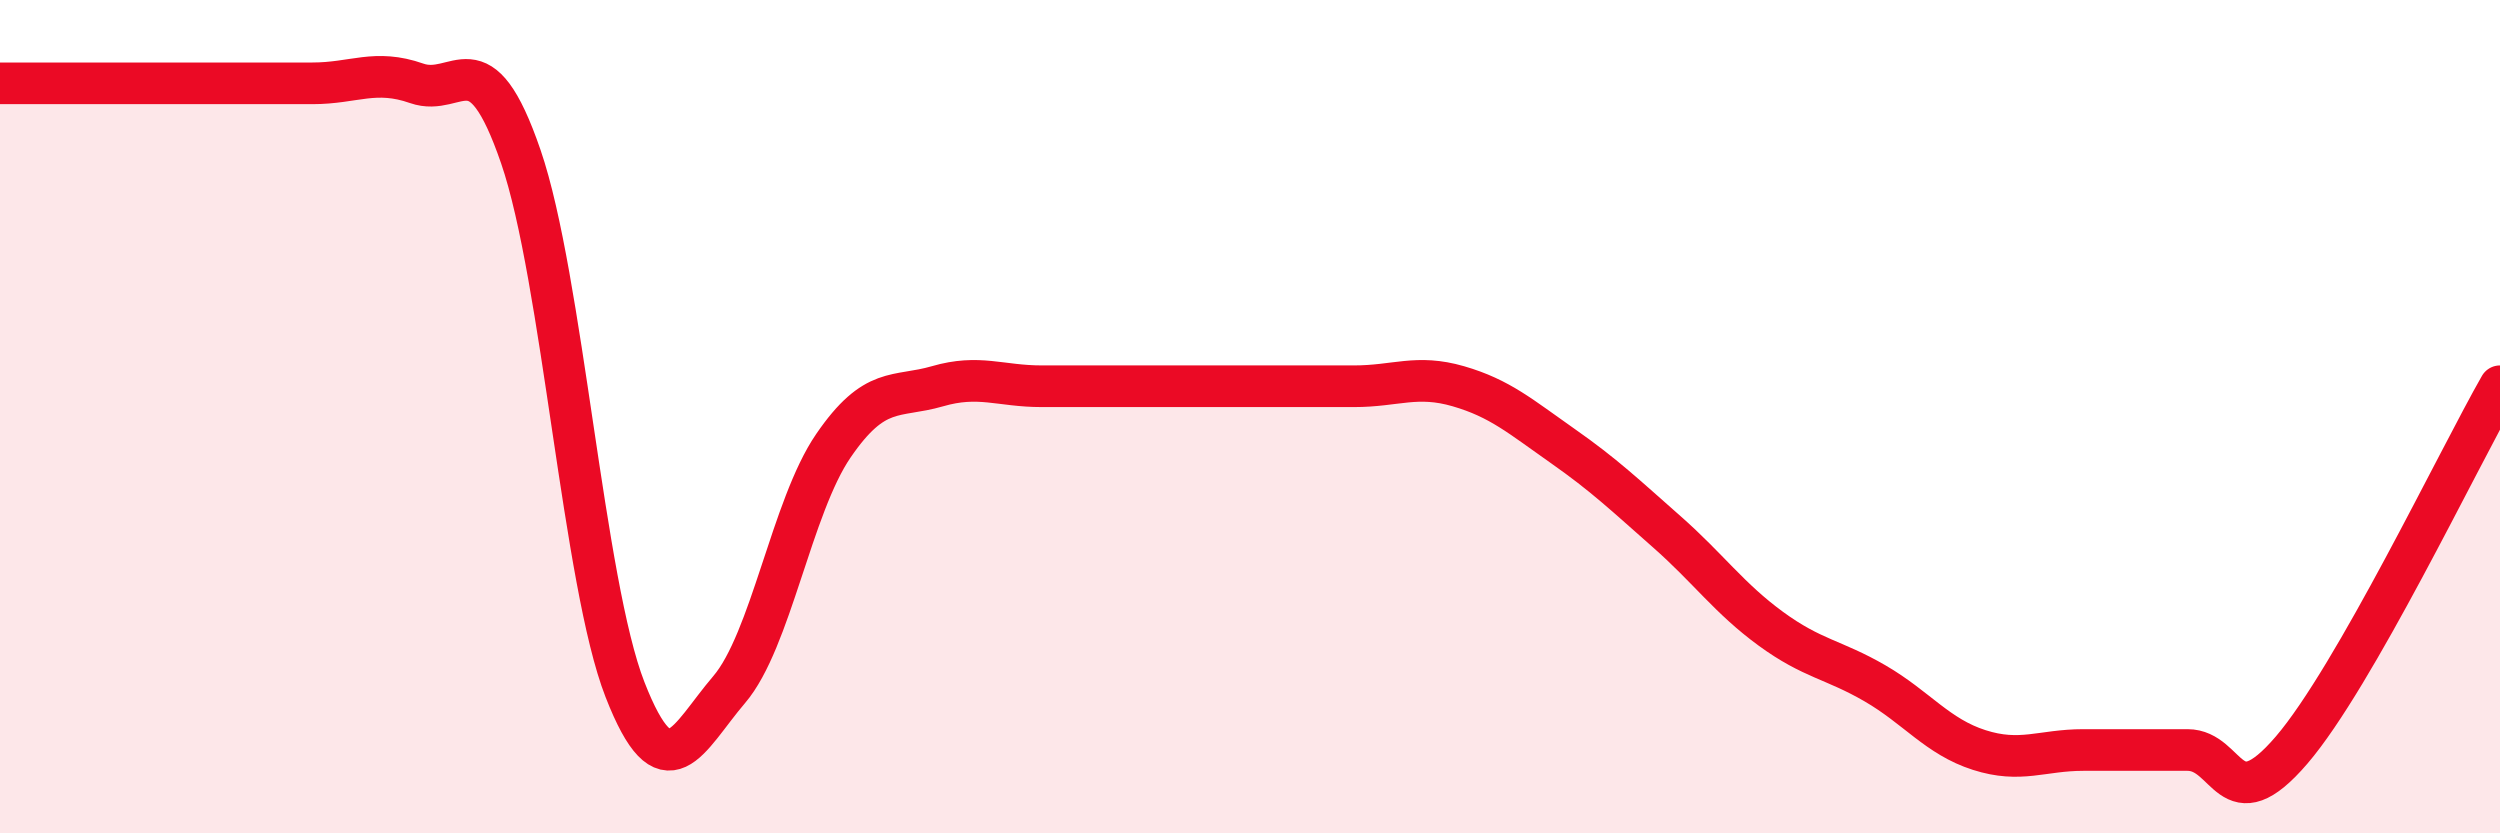
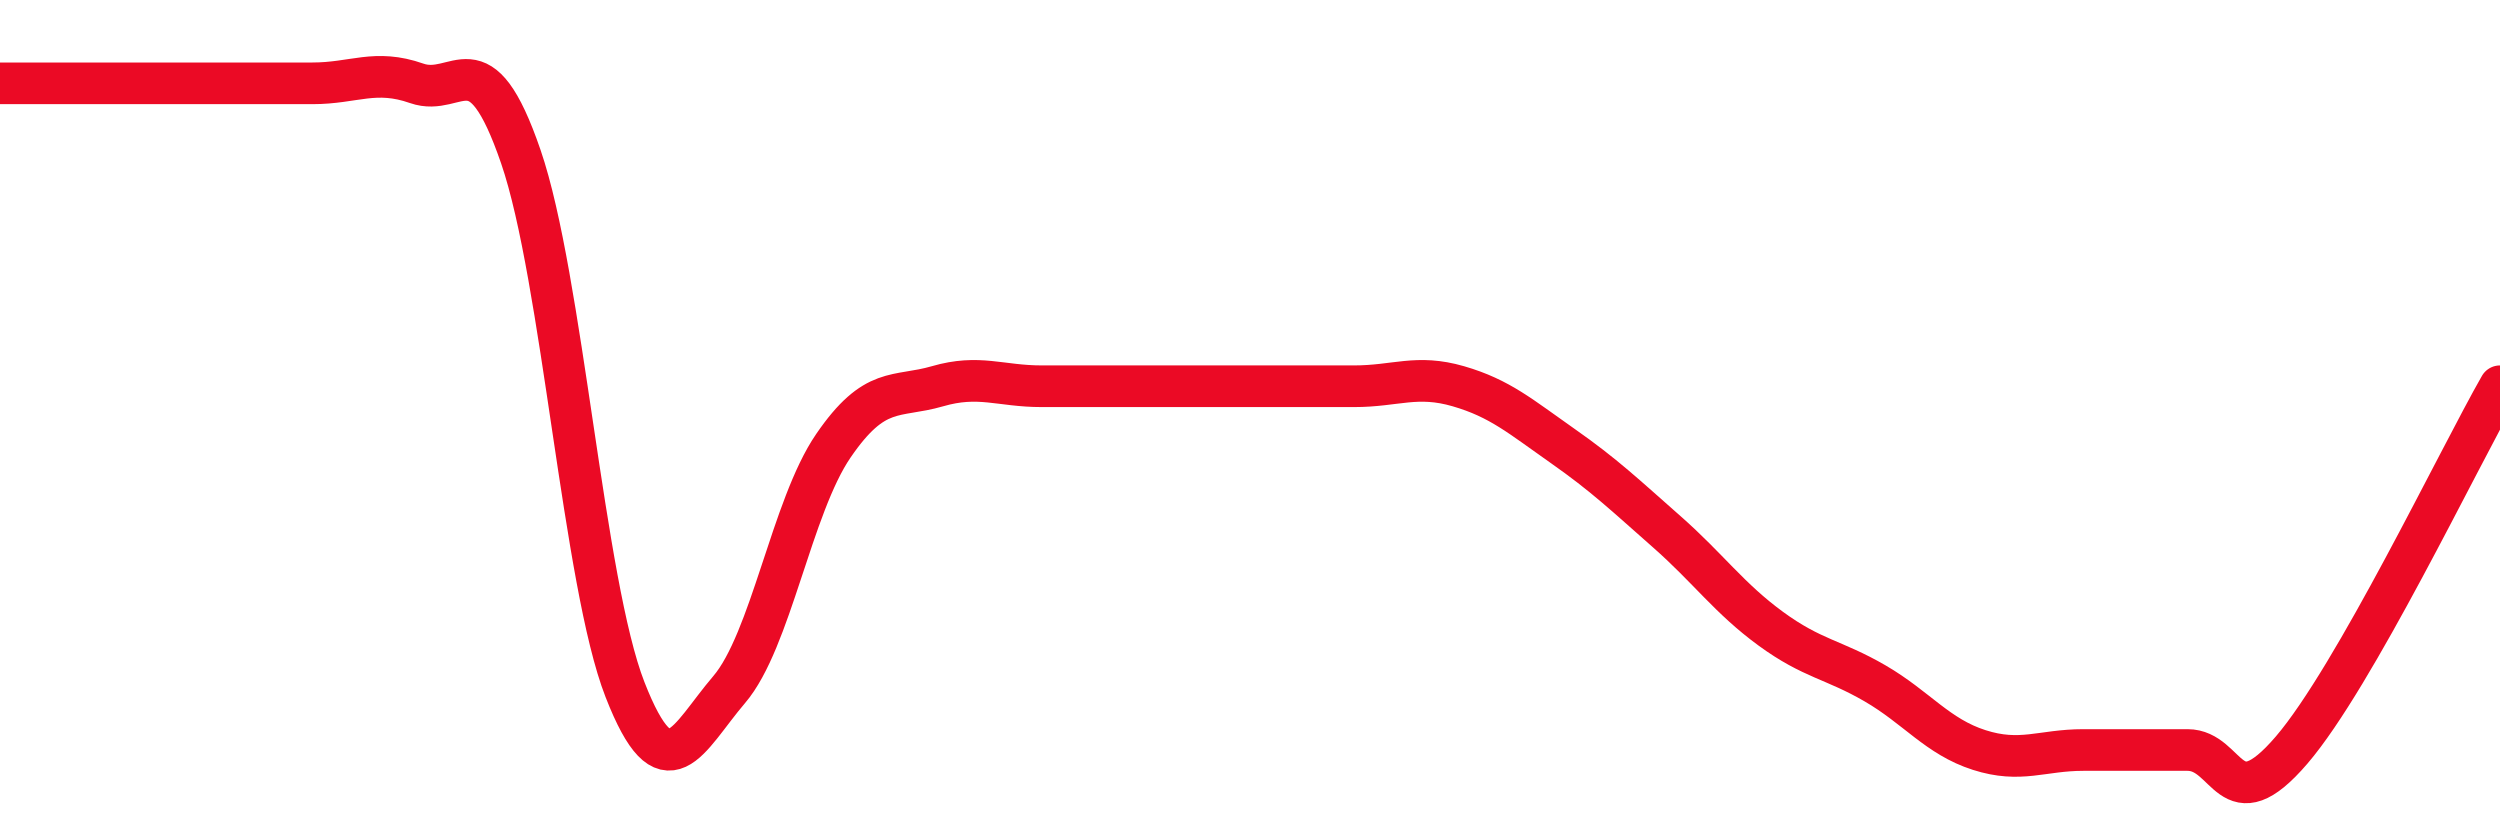
<svg xmlns="http://www.w3.org/2000/svg" width="60" height="20" viewBox="0 0 60 20">
-   <path d="M 0,2 C 0.5,2 1.5,2 2.5,2 C 3.5,2 4,2 5,2 C 6,2 6.5,2 7.5,2 C 8.5,2 9,1.65 10,2 C 11,2.35 11.5,0.85 12.5,3.76 C 13.5,6.67 14,13.99 15,16.55 C 16,19.11 16.5,17.72 17.5,16.55 C 18.5,15.38 19,12.16 20,10.7 C 21,9.24 21.5,9.56 22.5,9.27 C 23.5,8.98 24,9.27 25,9.27 C 26,9.27 26.5,9.27 27.5,9.27 C 28.5,9.27 29,9.27 30,9.27 C 31,9.27 31.5,9.27 32.5,9.27 C 33.5,9.27 34,8.98 35,9.27 C 36,9.56 36.5,10 37.5,10.7 C 38.5,11.4 39,11.88 40,12.76 C 41,13.64 41.5,14.36 42.5,15.09 C 43.5,15.82 44,15.82 45,16.4 C 46,16.98 46.5,17.68 47.5,18 C 48.5,18.32 49,18 50,18 C 51,18 51.5,18 52.5,18 C 53.5,18 53.5,19.75 55,18 C 56.5,16.25 59,11.02 60,9.27L60 20L0 20Z" fill="#EB0A25" opacity="0.1" stroke-linecap="round" stroke-linejoin="round" />
  <path d="M 0,2 C 0.5,2 1.5,2 2.5,2 C 3.5,2 4,2 5,2 C 6,2 6.5,2 7.5,2 C 8.5,2 9,1.65 10,2 C 11,2.35 11.5,0.85 12.5,3.76 C 13.5,6.67 14,13.99 15,16.55 C 16,19.11 16.5,17.72 17.5,16.55 C 18.5,15.38 19,12.16 20,10.7 C 21,9.24 21.5,9.56 22.5,9.27 C 23.5,8.98 24,9.27 25,9.27 C 26,9.27 26.5,9.27 27.5,9.27 C 28.5,9.27 29,9.27 30,9.27 C 31,9.27 31.5,9.27 32.5,9.27 C 33.5,9.27 34,8.98 35,9.27 C 36,9.56 36.5,10 37.5,10.7 C 38.5,11.4 39,11.88 40,12.76 C 41,13.64 41.5,14.36 42.5,15.09 C 43.5,15.82 44,15.82 45,16.4 C 46,16.98 46.5,17.68 47.5,18 C 48.5,18.32 49,18 50,18 C 51,18 51.5,18 52.5,18 C 53.5,18 53.5,19.75 55,18 C 56.5,16.25 59,11.02 60,9.27" stroke="#EB0A25" stroke-width="1" fill="none" stroke-linecap="round" stroke-linejoin="round" />
</svg>